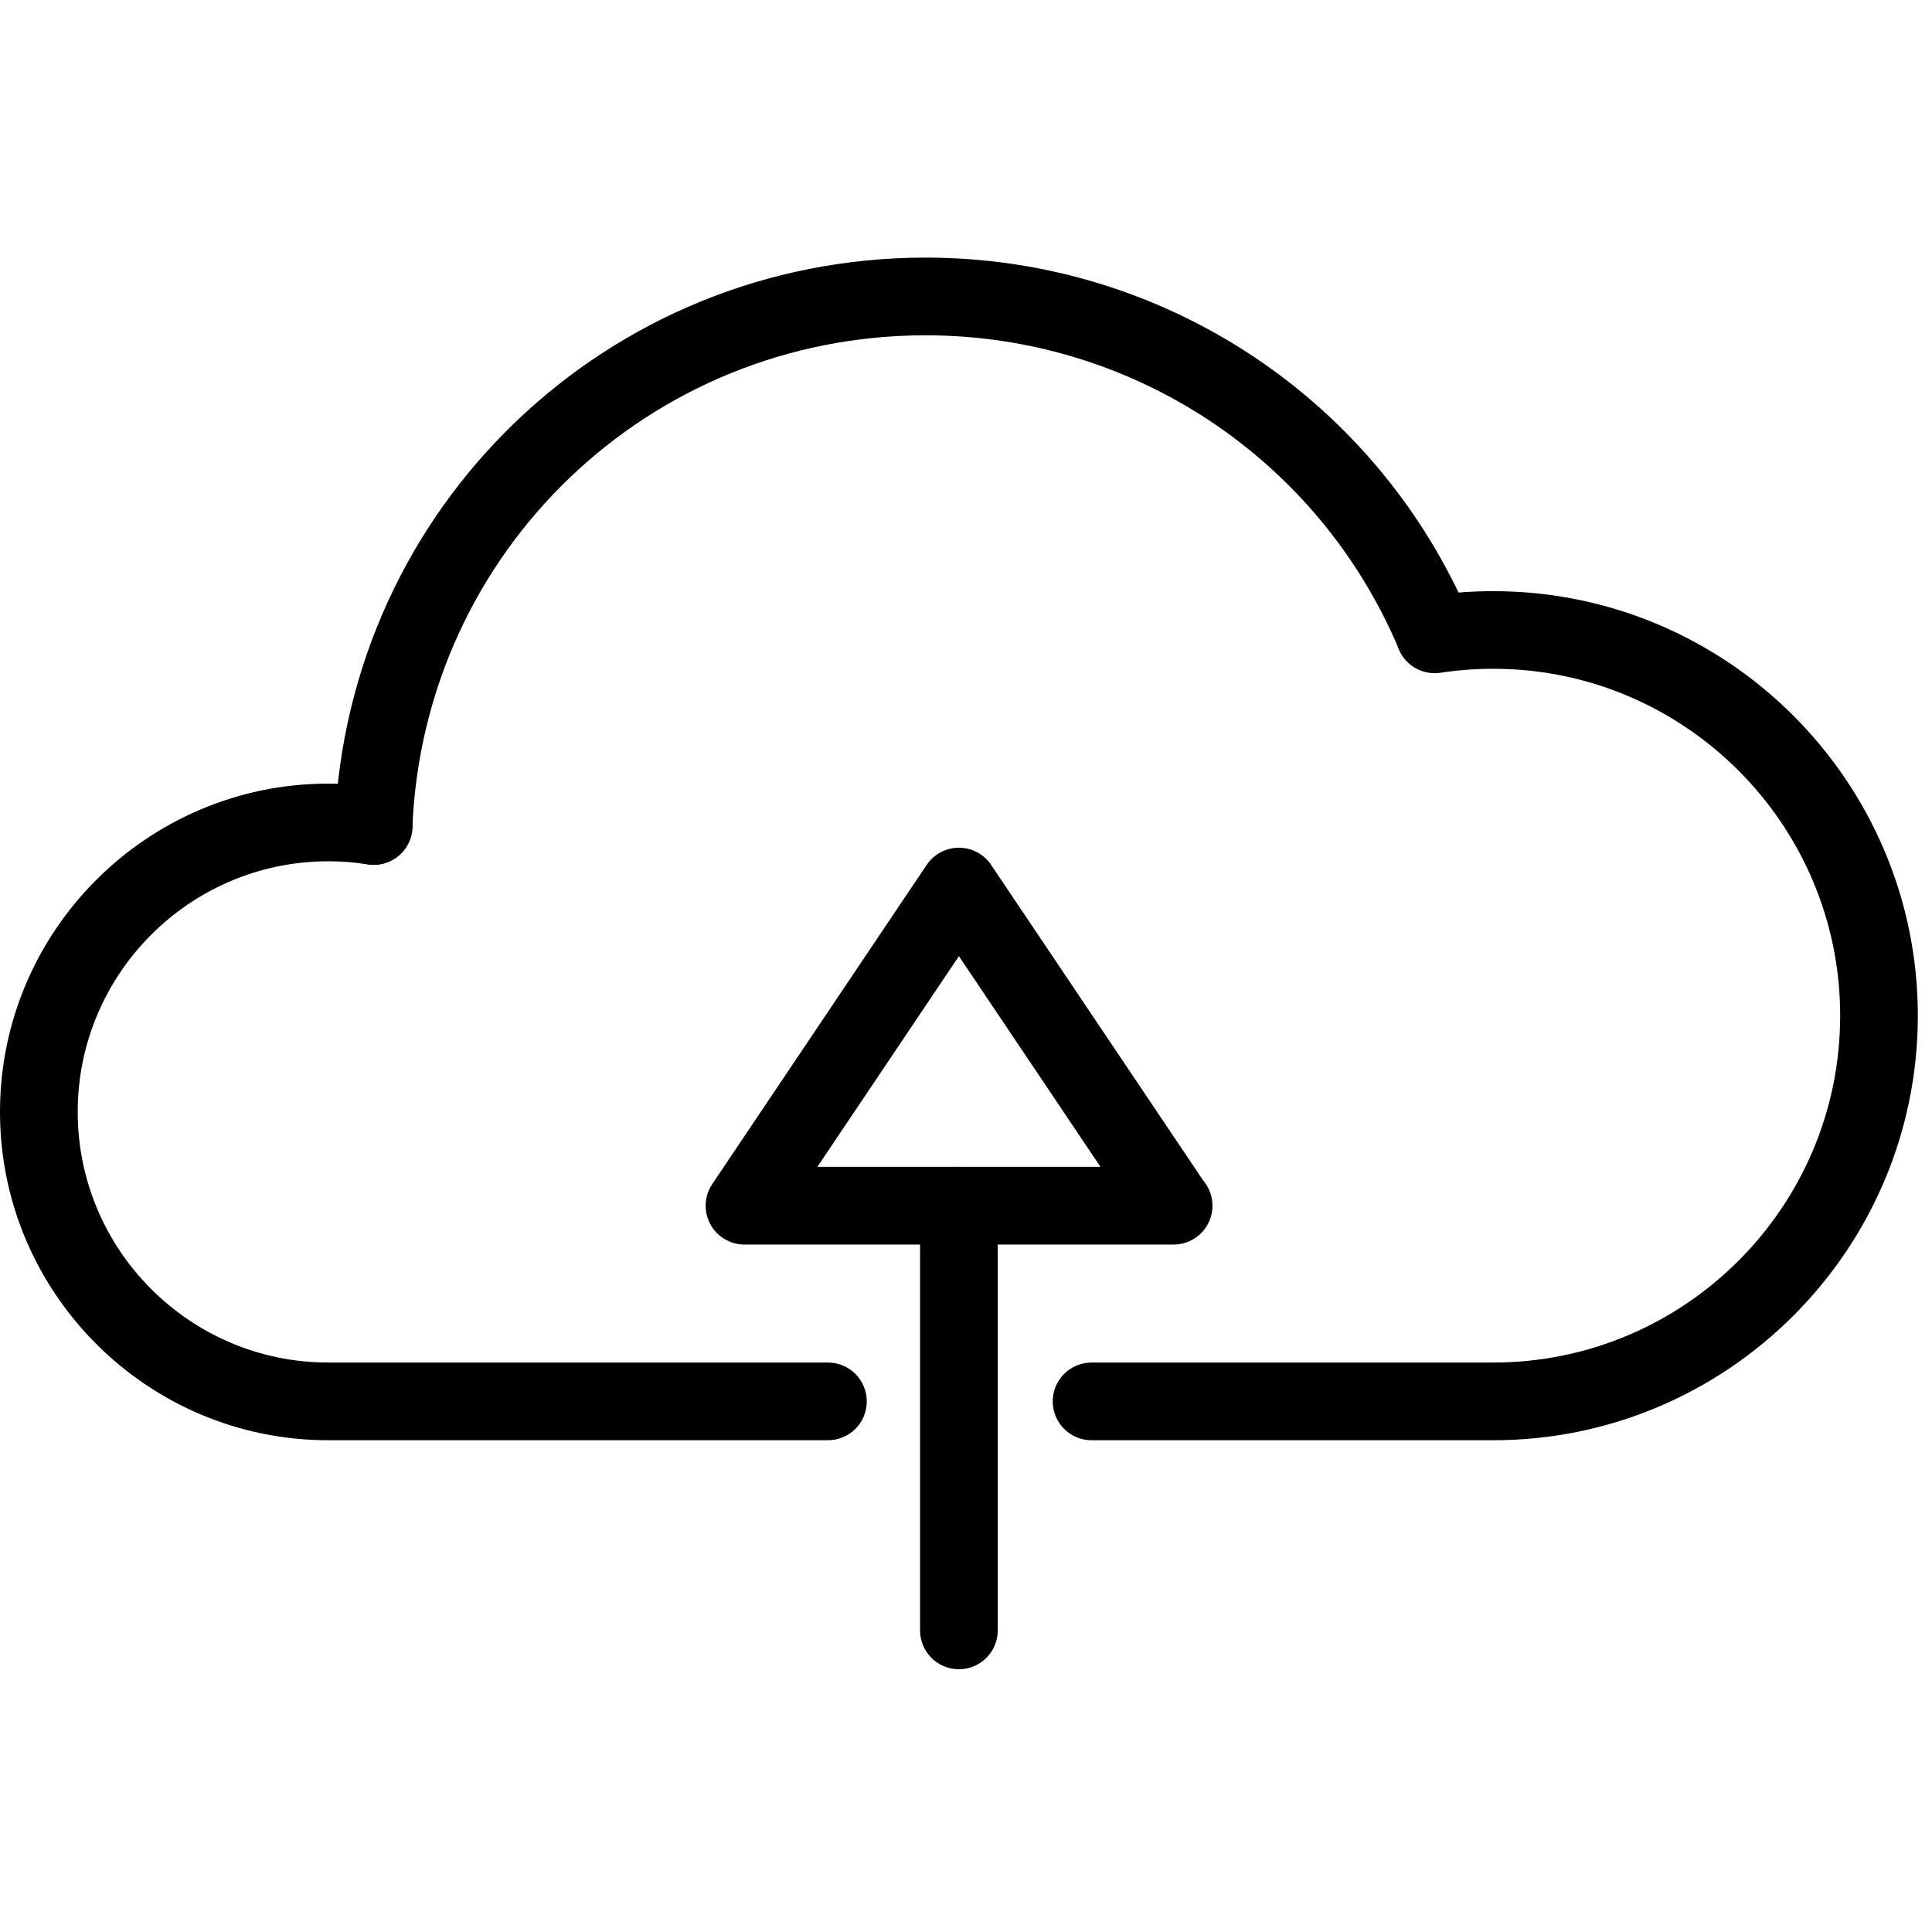
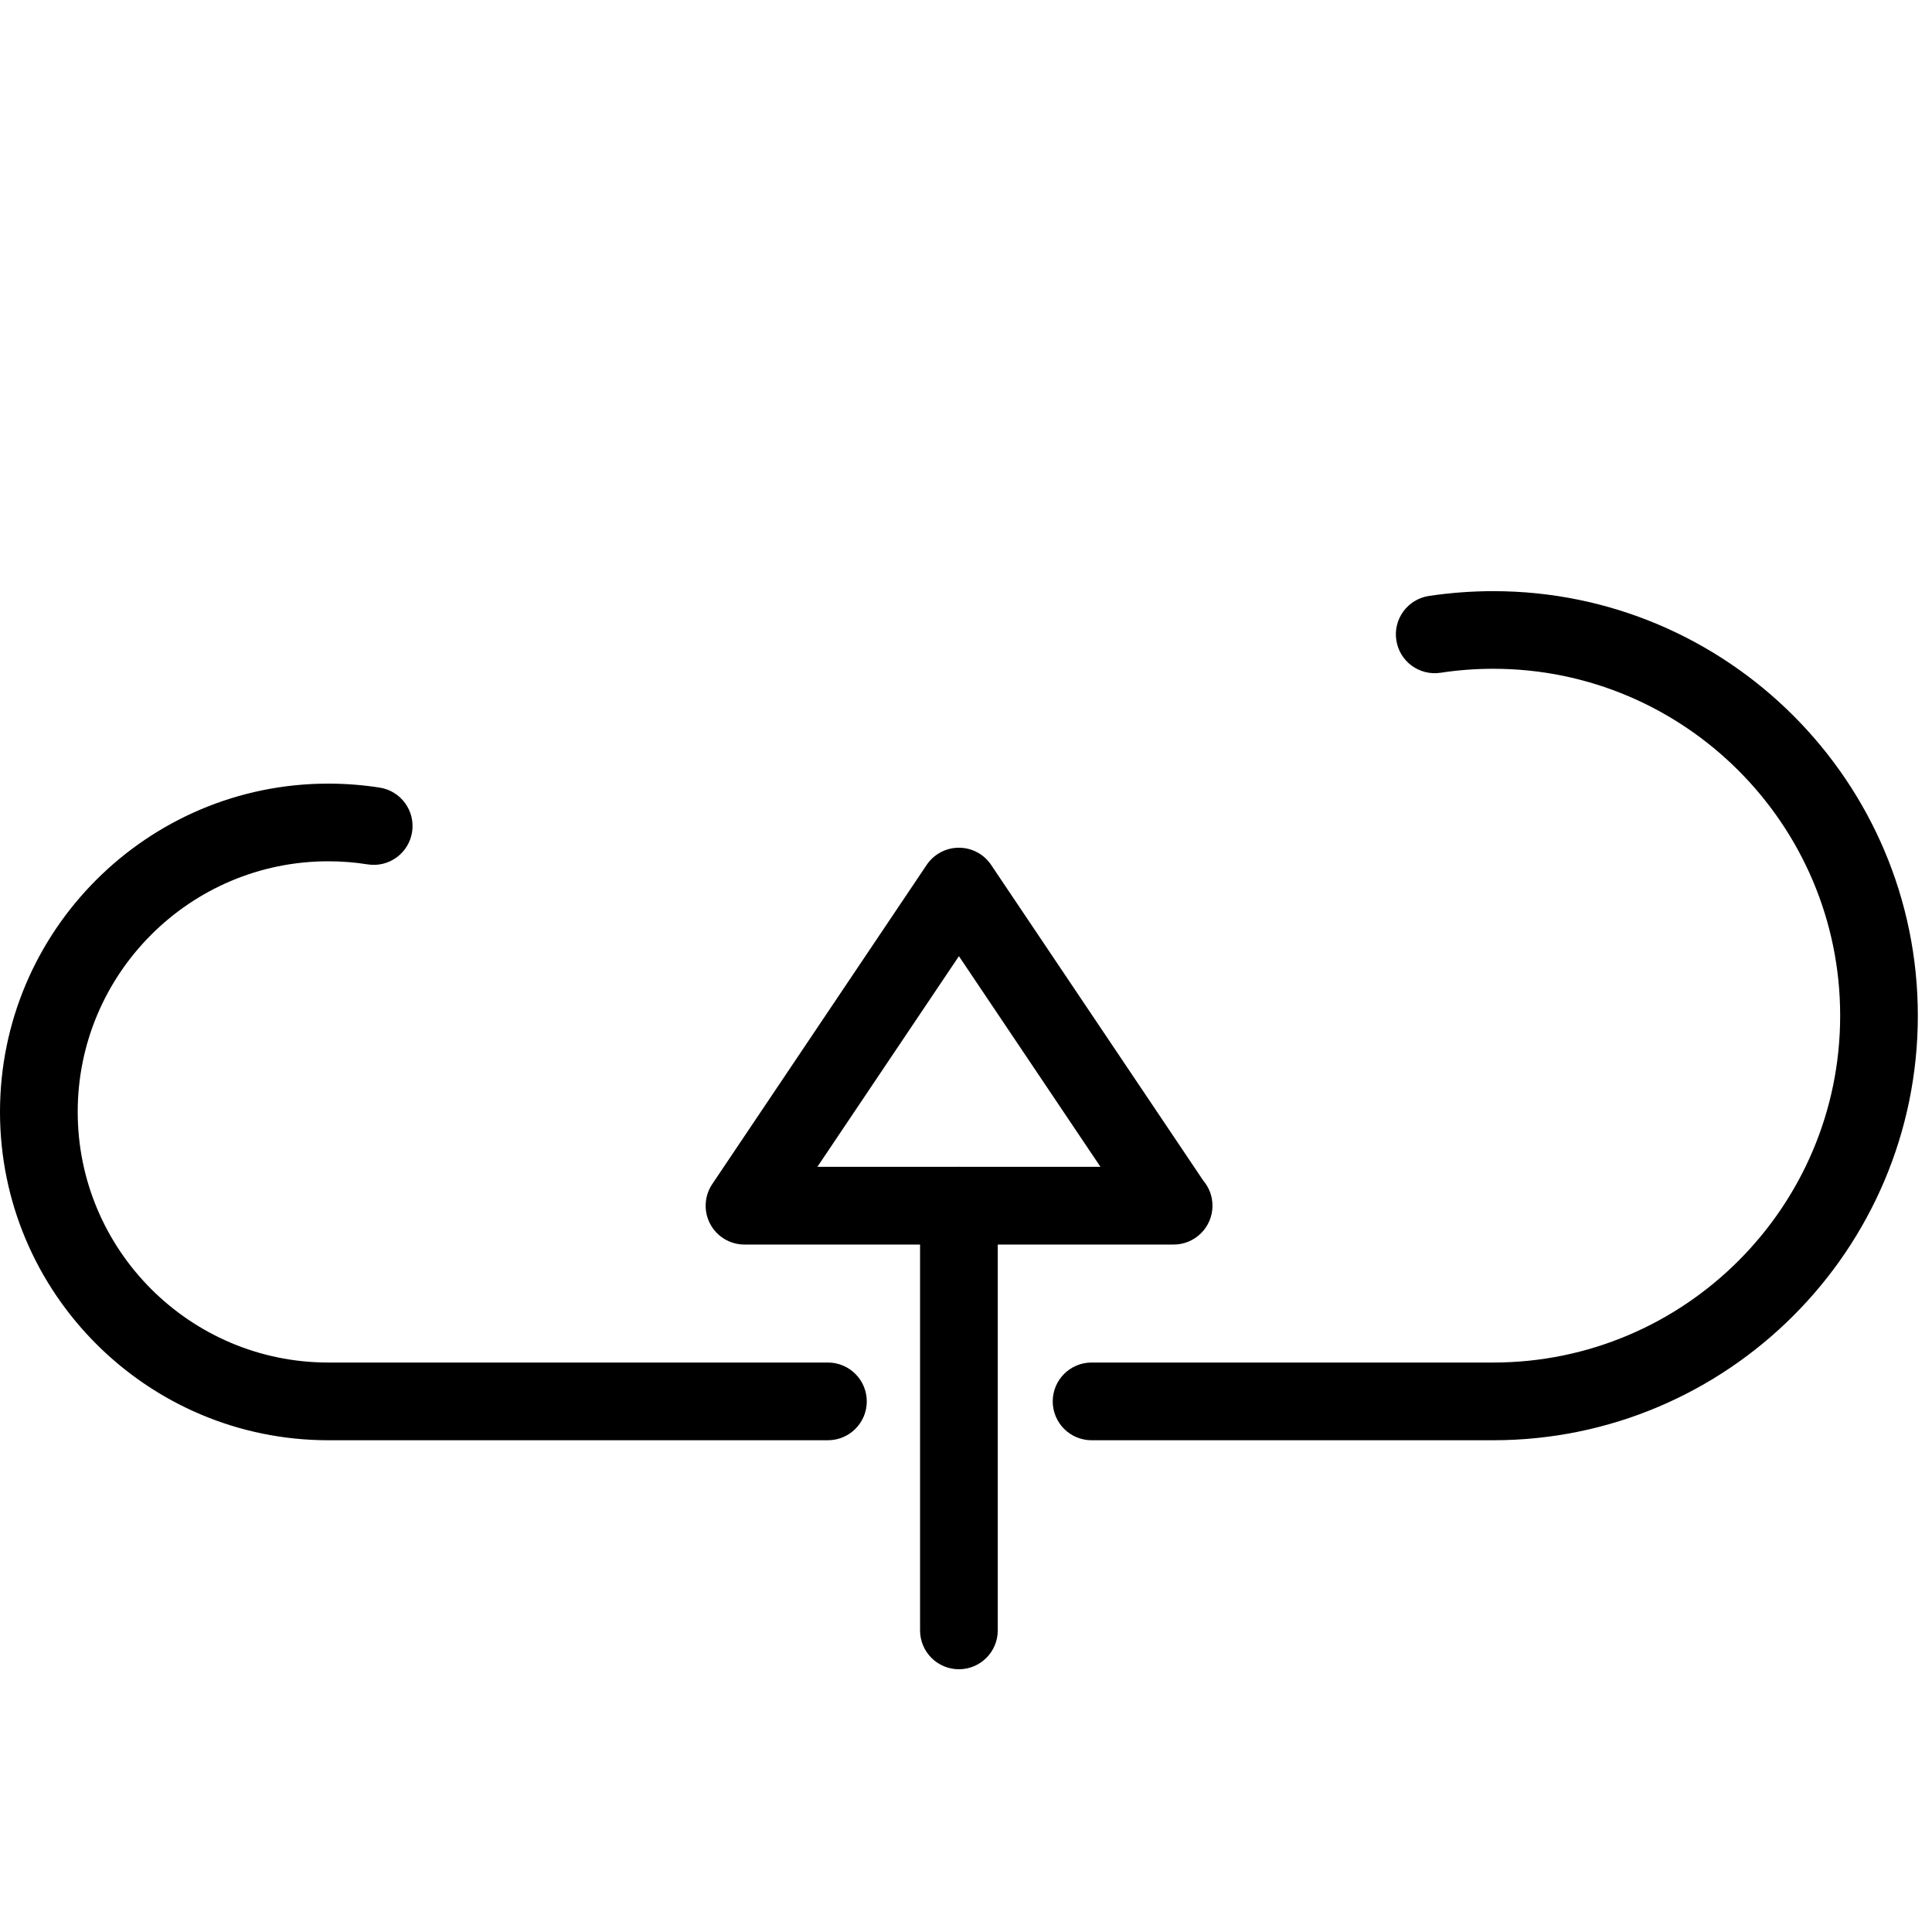
<svg xmlns="http://www.w3.org/2000/svg" width="45" height="45" viewBox="0 0 45 45">
  <g fill="#000000" fill-rule="evenodd" transform="translate(0 6)">
    <path d="M19.038,21.178 L25.632,21.178 L22.335,16.271 L19.038,21.178 Z M27.337,22.988 C27.333,22.987 27.332,22.988 27.33,22.988 L17.34,22.988 C17.006,22.988 16.699,22.804 16.542,22.509 C16.385,22.214 16.404,21.856 16.59,21.579 L21.584,14.145 C21.752,13.895 22.034,13.745 22.335,13.745 C22.636,13.745 22.918,13.895 23.085,14.145 L28.024,21.495 C28.159,21.653 28.241,21.859 28.241,22.083 C28.241,22.582 27.836,22.988 27.337,22.988 L27.337,22.988 Z" />
    <path d="M22.335 32.88C21.835 32.88 21.43 32.475 21.43 31.975L21.43 22.083C21.43 21.583 21.835 21.178 22.335 21.178 22.834 21.178 23.24 21.583 23.24 22.083L23.24 31.975C23.24 32.475 22.834 32.88 22.335 32.88M34.781 27.546L25.425 27.546C24.925 27.546 24.52 27.141 24.52 26.641 24.52 26.142 24.925 25.736 25.425 25.736L34.781 25.736C39.236 25.736 42.861 22.112 42.861 17.657 42.861 13.202 39.236 9.577 34.781 9.577 34.37 9.577 33.957 9.608 33.553 9.67 33.057 9.744 32.598 9.406 32.523 8.912 32.447 8.418 32.787 7.957 33.281 7.881 33.775 7.807 34.28 7.769 34.781 7.769 40.234 7.769 44.67 12.205 44.67 17.657 44.67 23.11 40.234 27.546 34.781 27.546M19.284 27.546L7.647 27.546C3.43 27.546 0 24.116 0 19.898 0 15.682 3.43 12.252 7.647 12.252 8.051 12.252 8.455 12.284 8.846 12.345 9.34 12.424 9.676 12.888 9.598 13.382 9.519 13.874 9.058 14.212 8.562 14.133 8.265 14.085 7.957 14.061 7.647 14.061 4.428 14.061 1.81 16.679 1.81 19.898 1.81 23.118 4.428 25.736 7.647 25.736L19.284 25.736C19.784 25.736 20.189 26.142 20.189 26.641 20.189 27.141 19.784 27.546 19.284 27.546" />
-     <path d="M8.702,14.142 L8.664,14.142 C8.165,14.122 7.777,13.701 7.798,13.201 C8.1,5.799 14.145,0 21.559,0 C27.105,0 32.087,3.301 34.248,8.412 C34.443,8.872 34.228,9.403 33.767,9.597 C33.307,9.793 32.776,9.577 32.582,9.117 C30.705,4.677 26.378,1.81 21.559,1.81 C15.118,1.81 9.868,6.845 9.605,13.275 C9.585,13.761 9.184,14.142 8.702,14.142" />
  </g>
</svg>